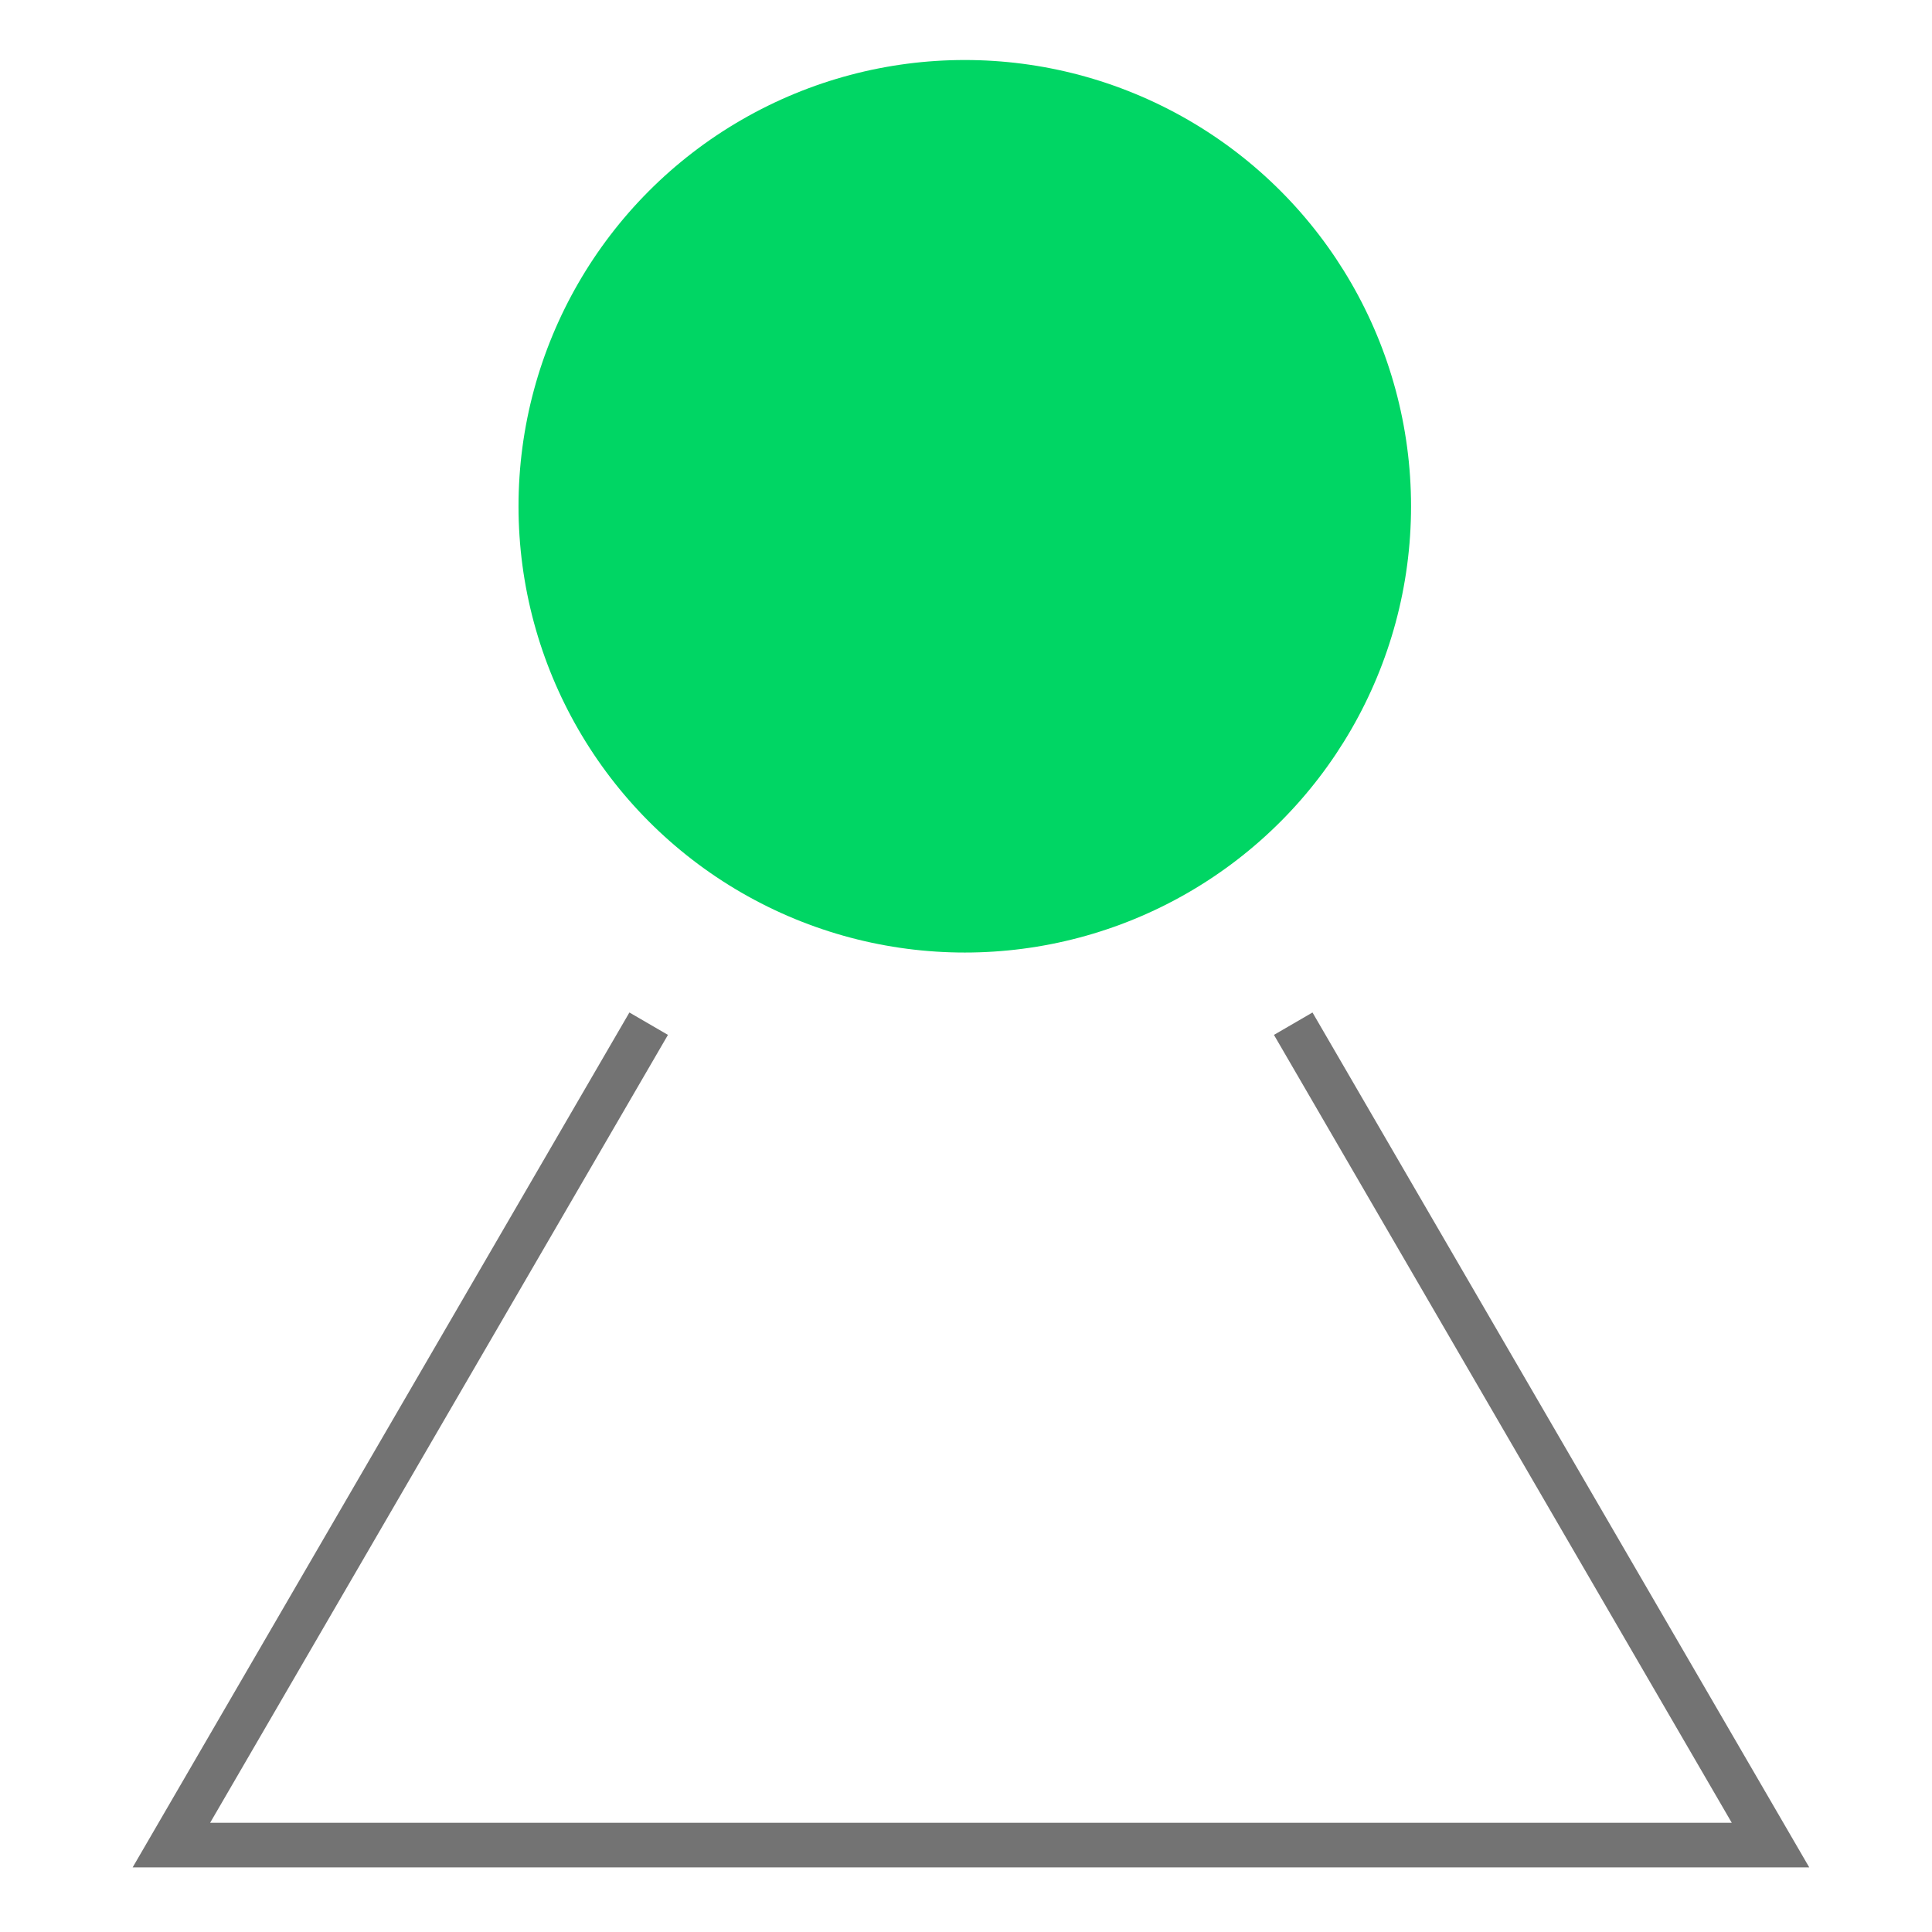
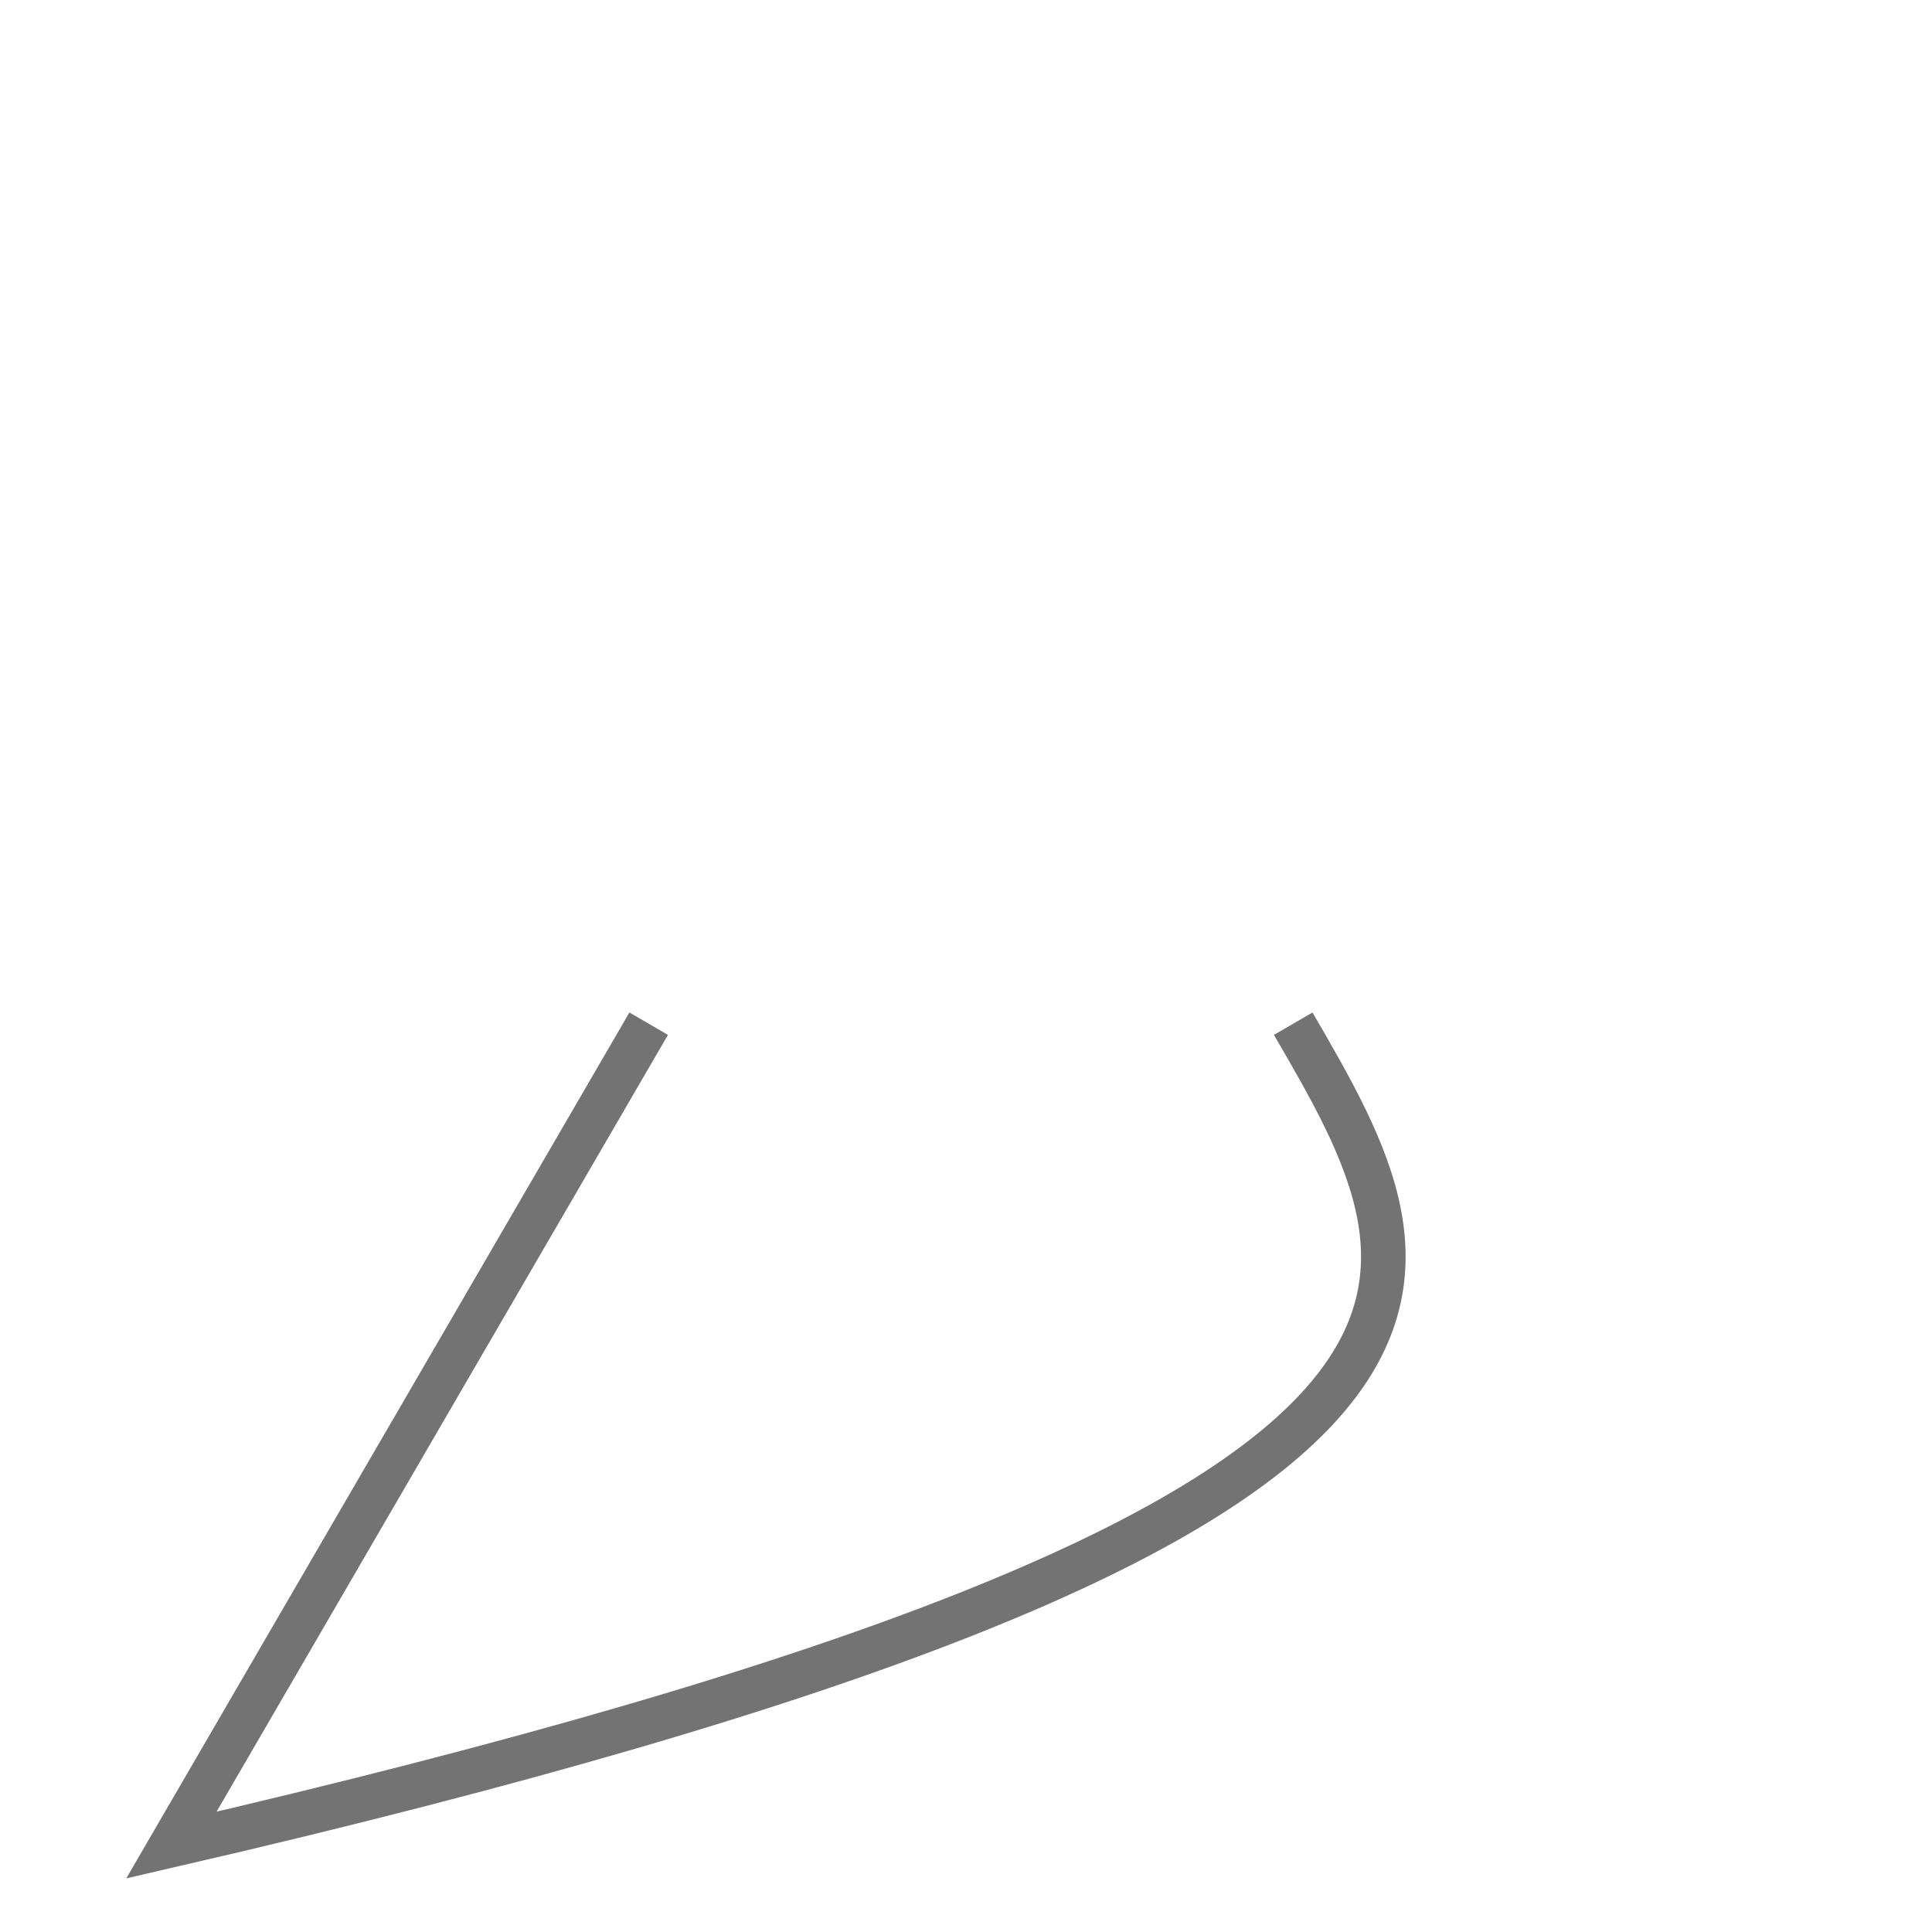
<svg xmlns="http://www.w3.org/2000/svg" width="65" height="65" viewBox="0 0 65 65" fill="none">
-   <path d="M21.824 34.441L5.766 62.076H59.567C53.205 51.127 48.536 43.092 43.509 34.441" stroke="#737373" stroke-width="1.5" />
-   <circle cx="32.459" cy="17.033" r="15.014" fill="#00D664" />
+   <path d="M21.824 34.441L5.766 62.076C53.205 51.127 48.536 43.092 43.509 34.441" stroke="#737373" stroke-width="1.5" />
</svg>